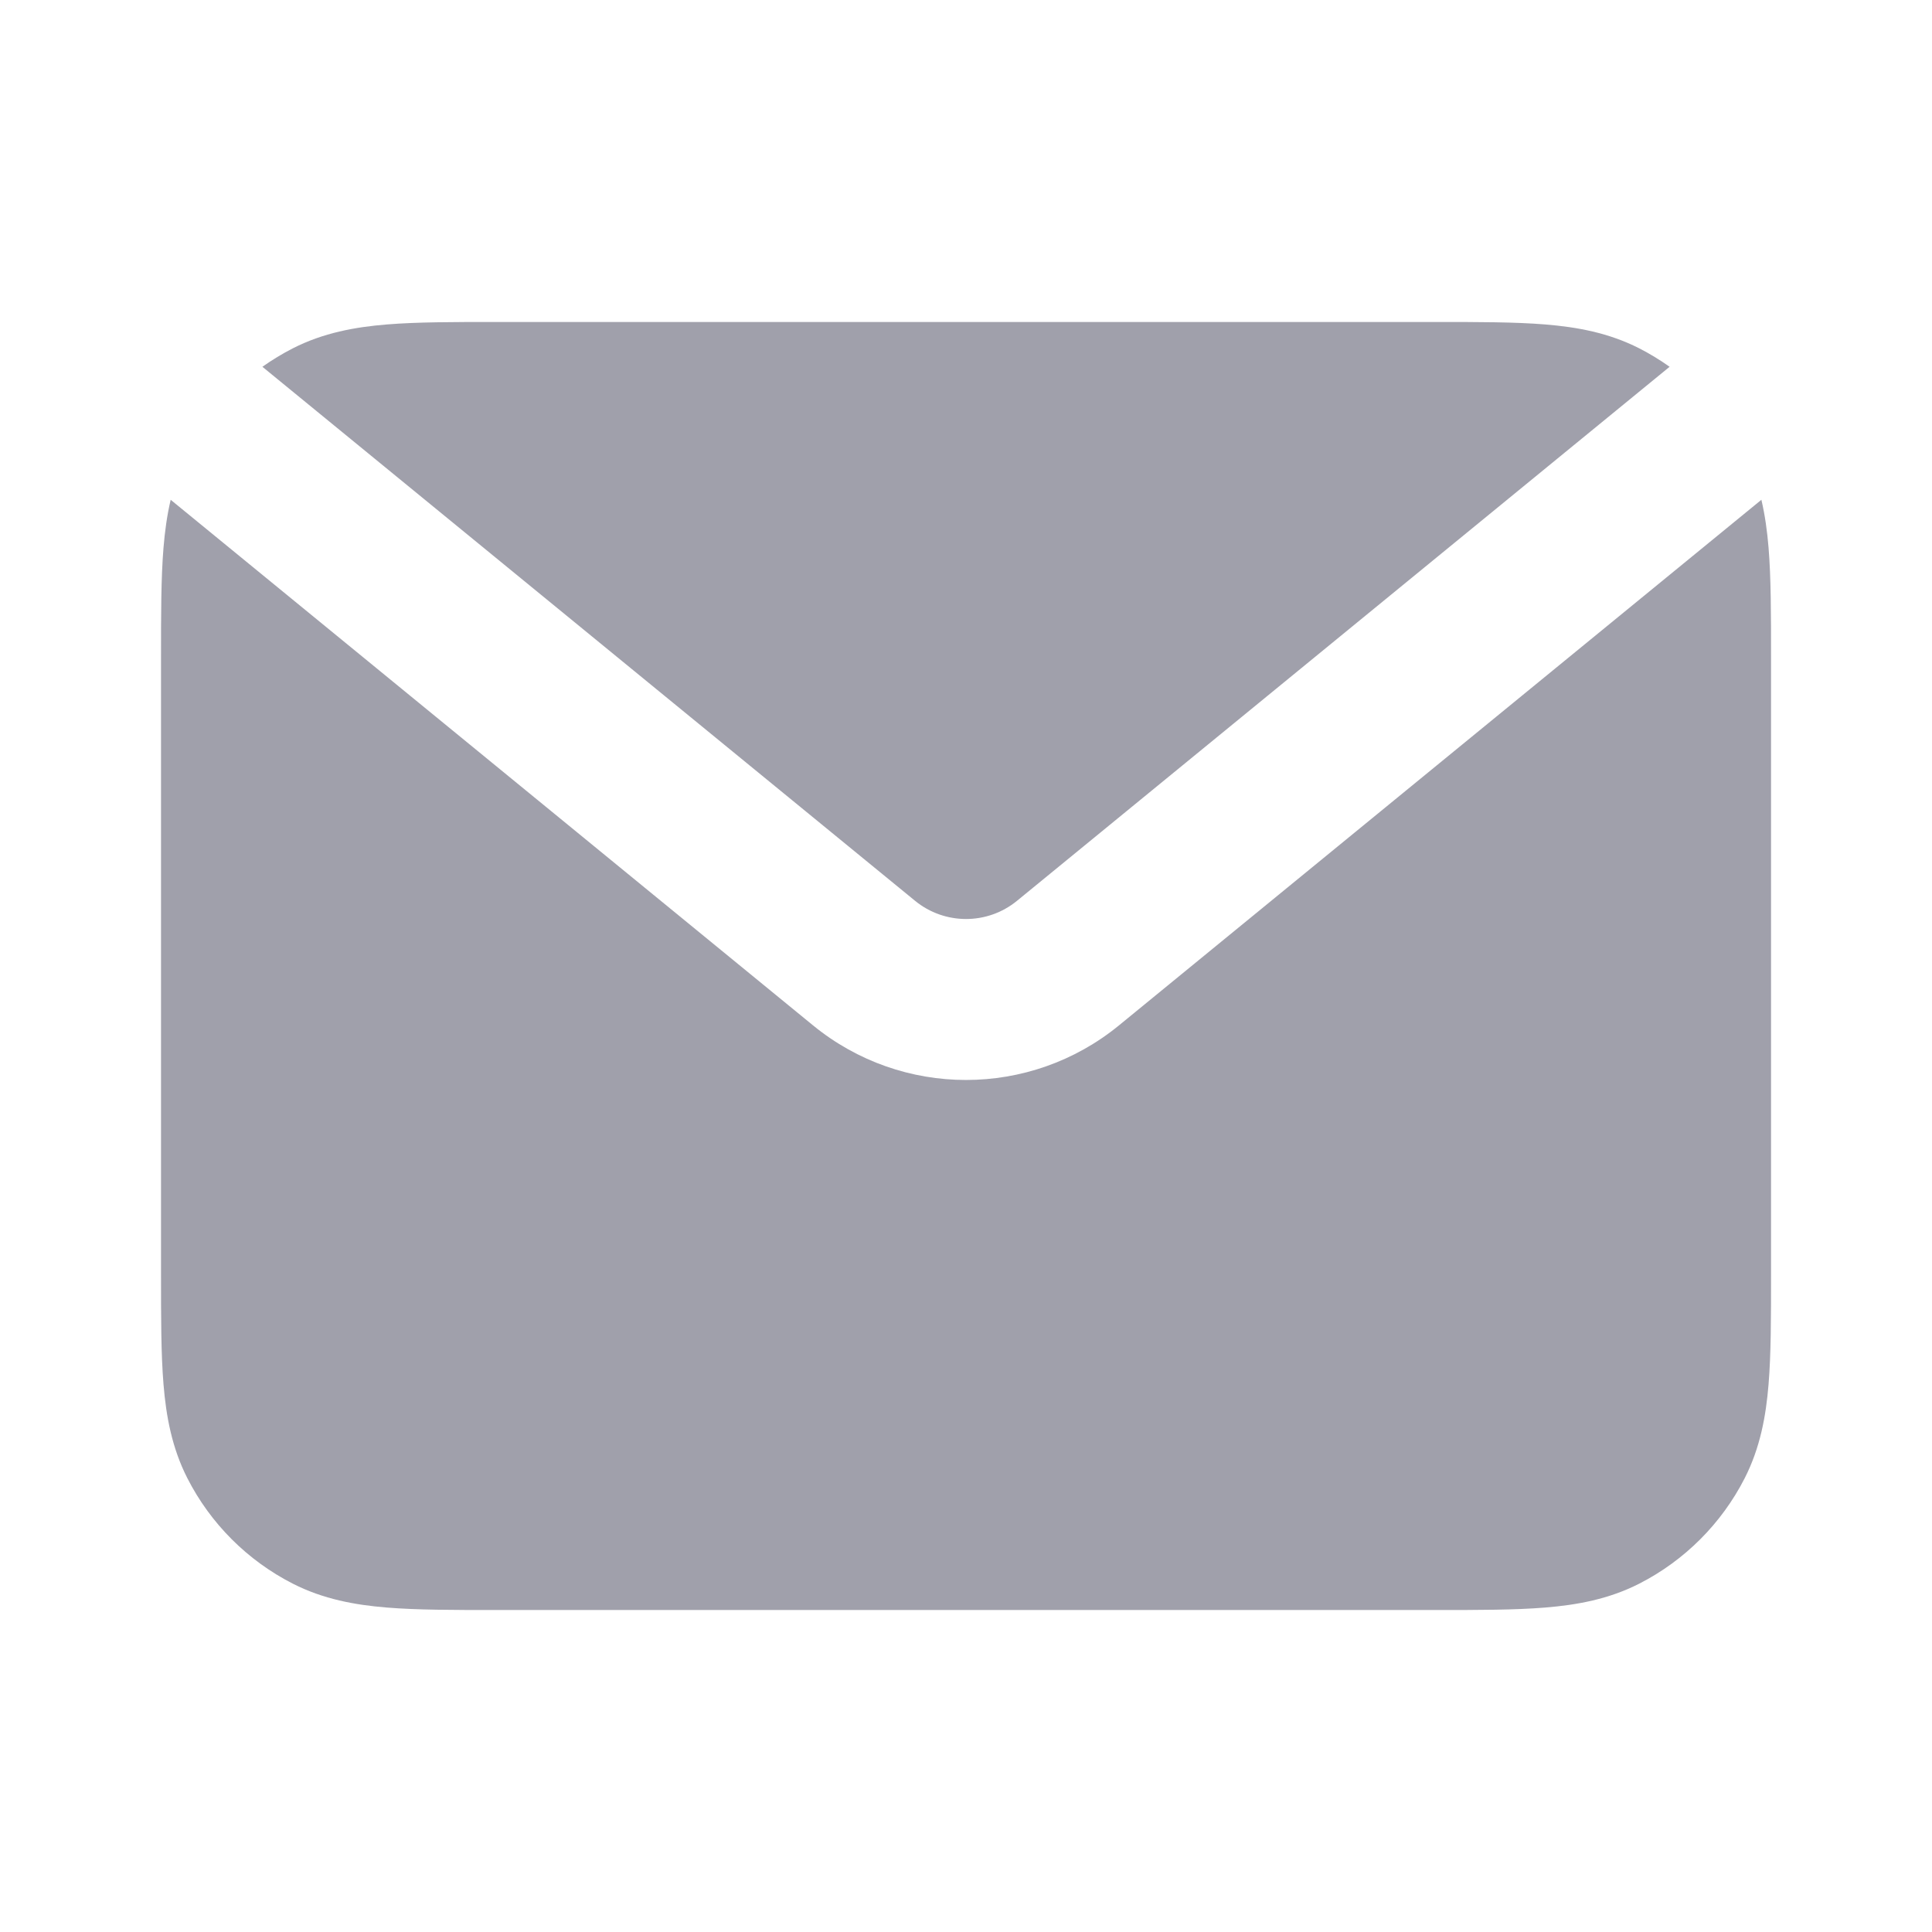
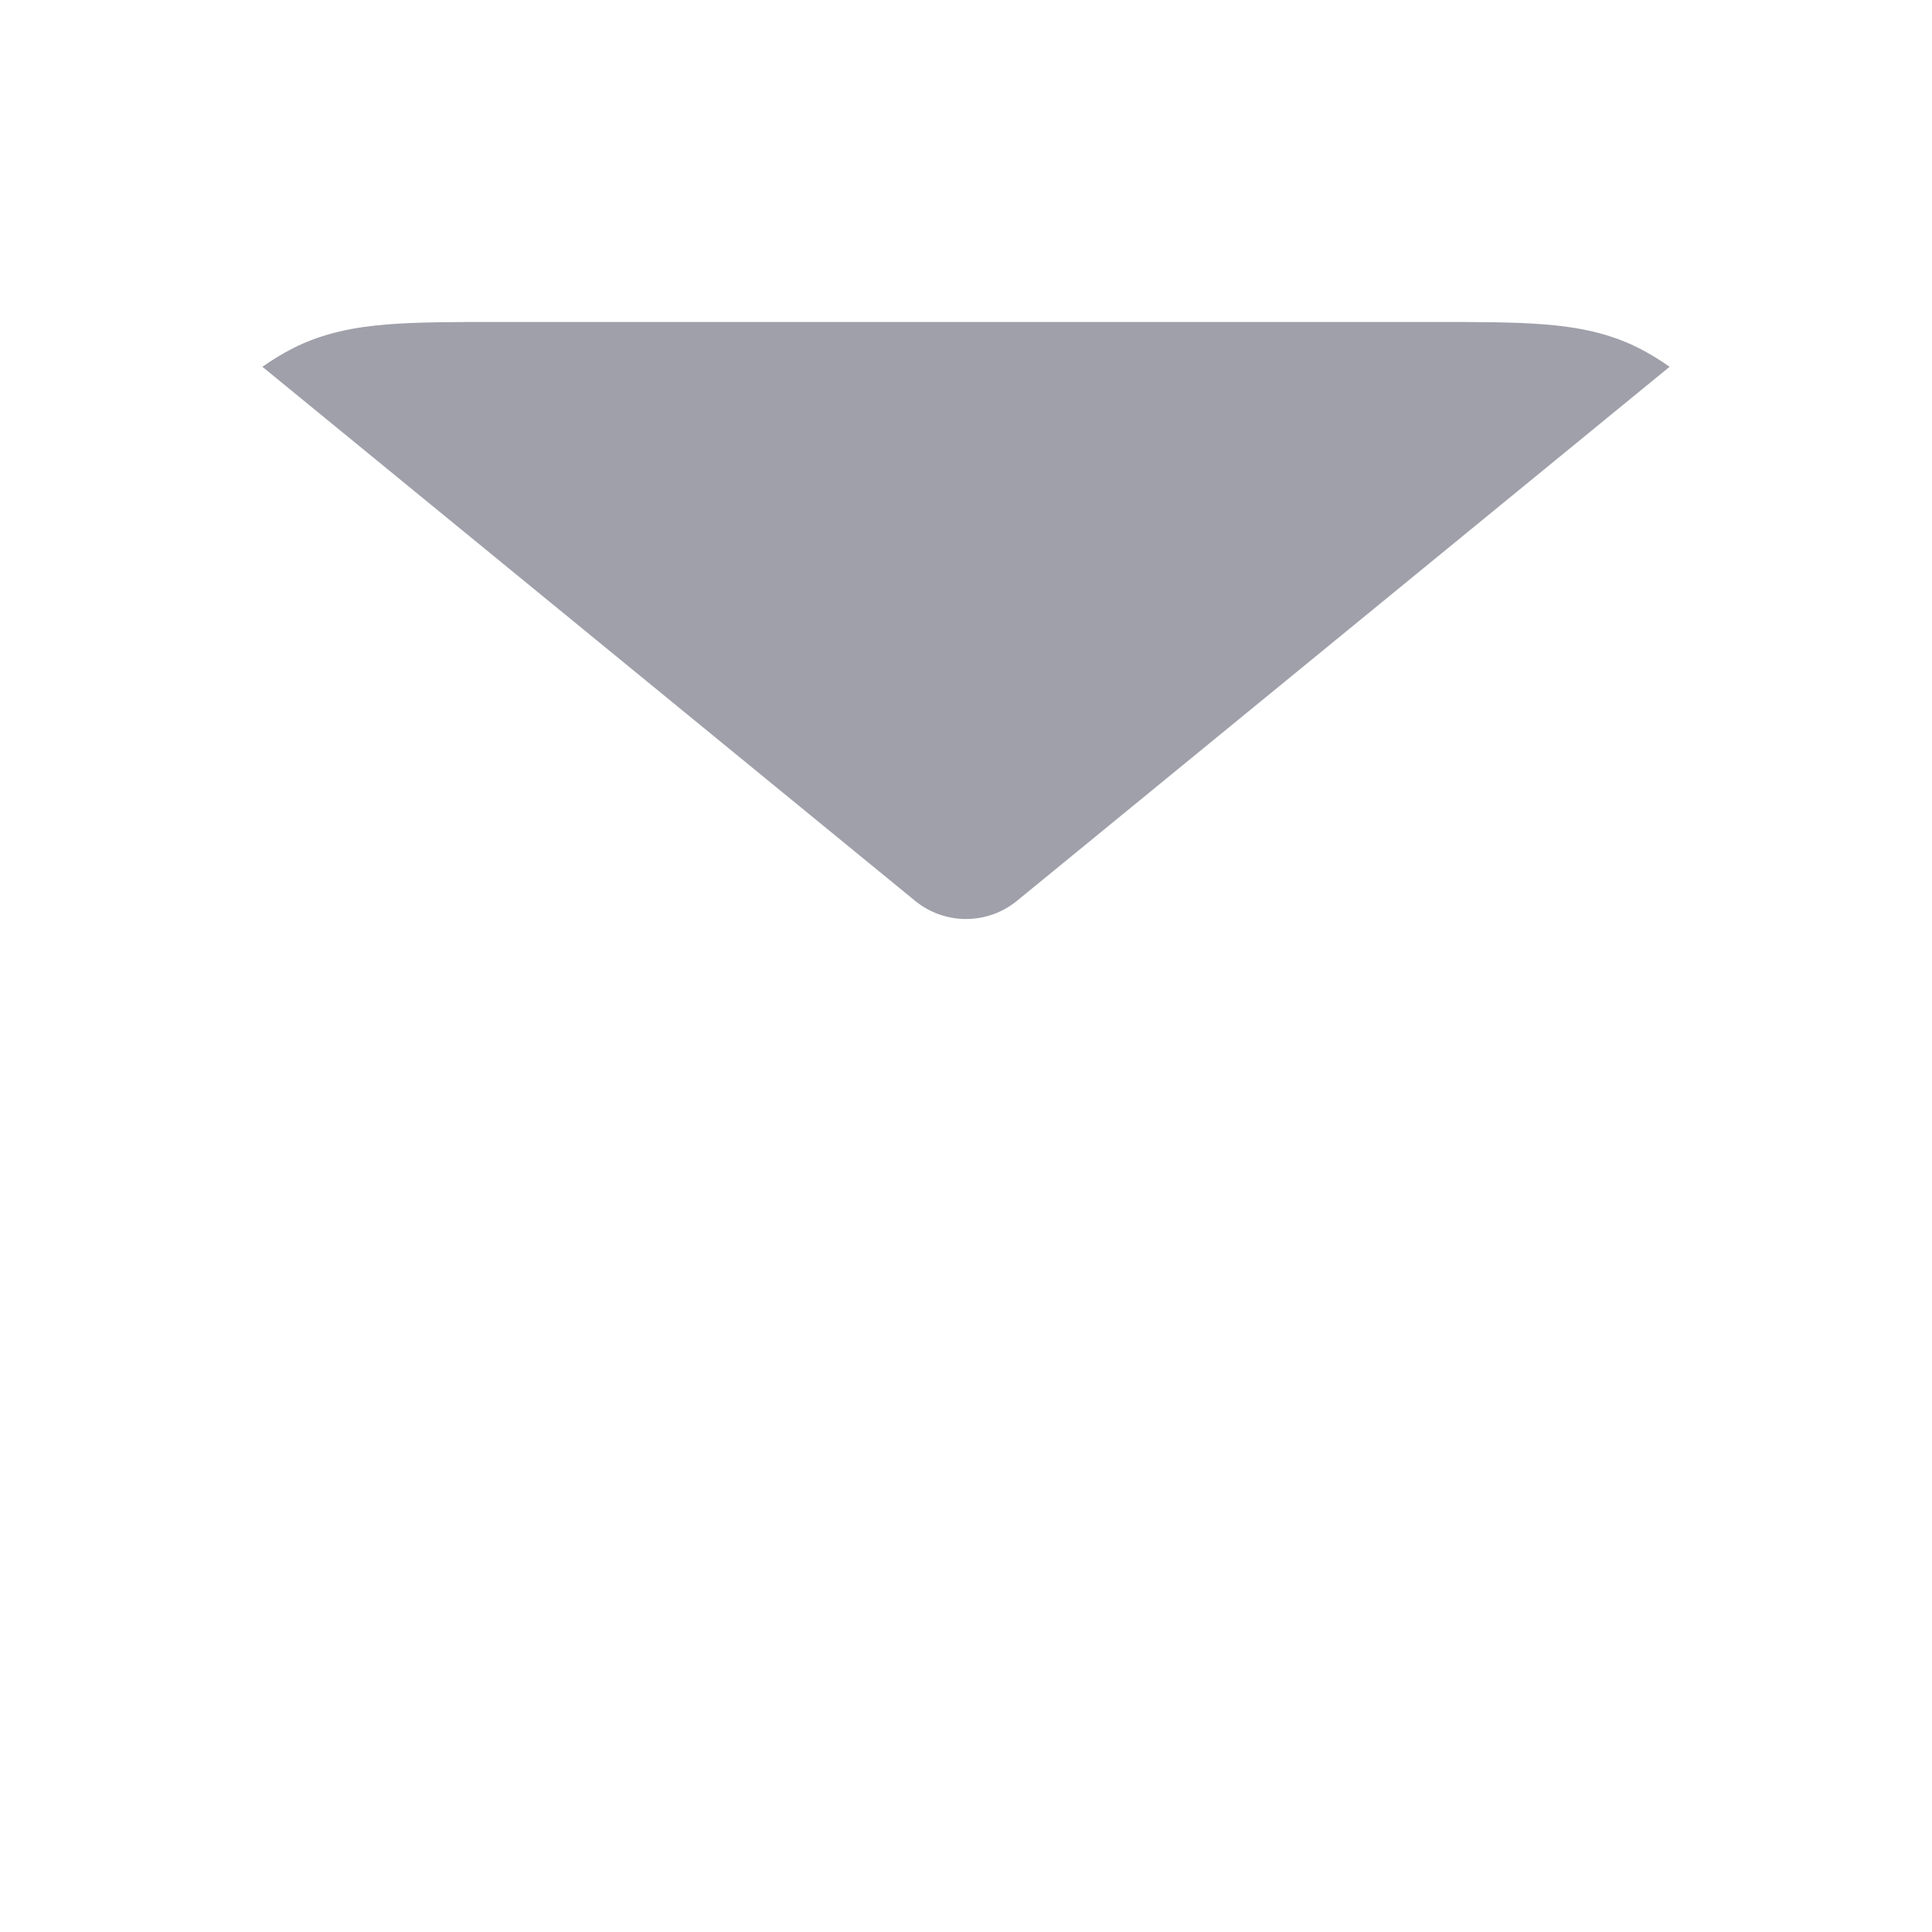
<svg xmlns="http://www.w3.org/2000/svg" width="32" height="32" viewBox="0 0 32 32" fill="none">
-   <path d="M2.827 8.278C2.765 8.541 2.73 8.807 2.708 9.073C2.667 9.573 2.667 10.179 2.667 10.882V21.118C2.667 21.821 2.667 22.427 2.708 22.927C2.751 23.454 2.846 23.978 3.103 24.483C3.486 25.235 4.098 25.847 4.851 26.231C5.356 26.488 5.88 26.583 6.407 26.626C6.906 26.667 7.513 26.667 8.215 26.667H23.785C24.488 26.667 25.094 26.667 25.594 26.626C26.121 26.583 26.645 26.488 27.15 26.231C27.902 25.847 28.514 25.235 28.898 24.483C29.155 23.978 29.25 23.454 29.293 22.927C29.334 22.427 29.334 21.821 29.334 21.118V10.882C29.334 10.179 29.334 9.573 29.293 9.073C29.271 8.807 29.236 8.541 29.174 8.278L18.533 16.984C17.06 18.189 14.941 18.189 13.467 16.984L2.827 8.278Z" fill="#A0A0AB" />
  <path d="M27.654 6.075C27.495 5.962 27.326 5.859 27.15 5.769C26.645 5.512 26.121 5.417 25.594 5.374C25.094 5.333 24.488 5.333 23.785 5.333H8.216C7.513 5.333 6.906 5.333 6.407 5.374C5.88 5.417 5.356 5.512 4.851 5.769C4.675 5.859 4.506 5.962 4.346 6.075L15.156 14.92C15.647 15.322 16.354 15.322 16.845 14.92L27.654 6.075Z" fill="#A0A0AB" />
</svg>